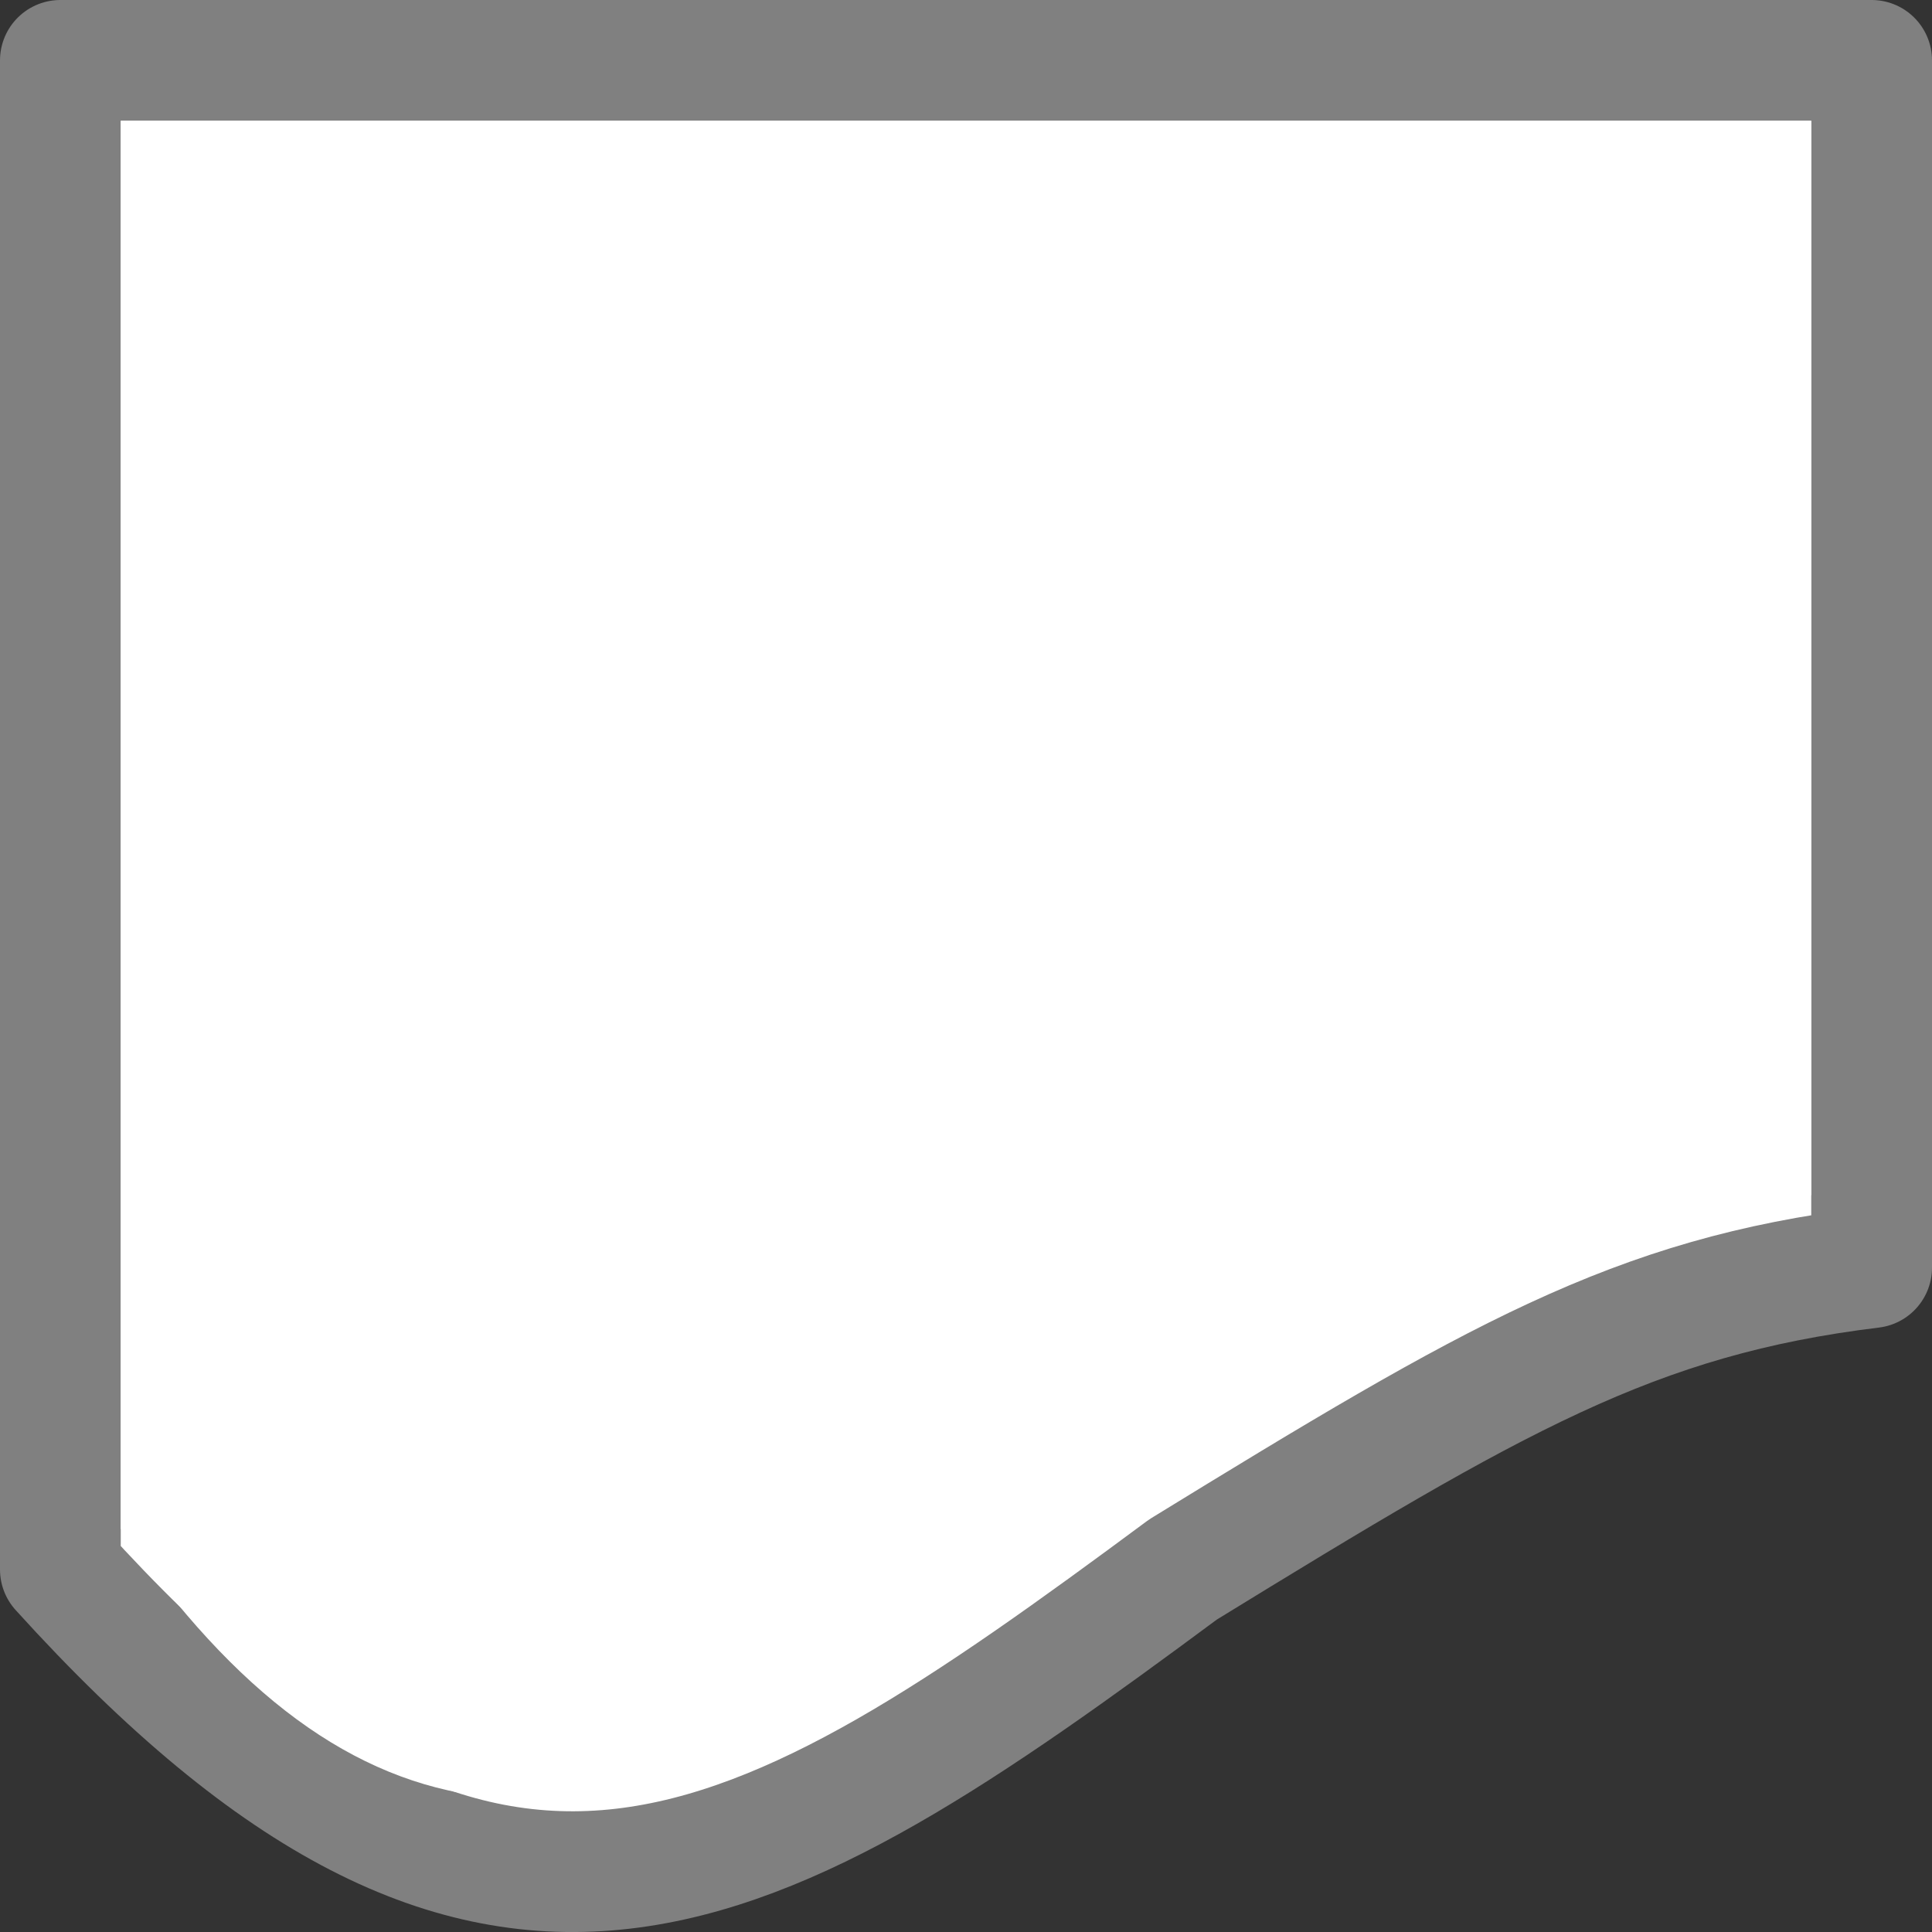
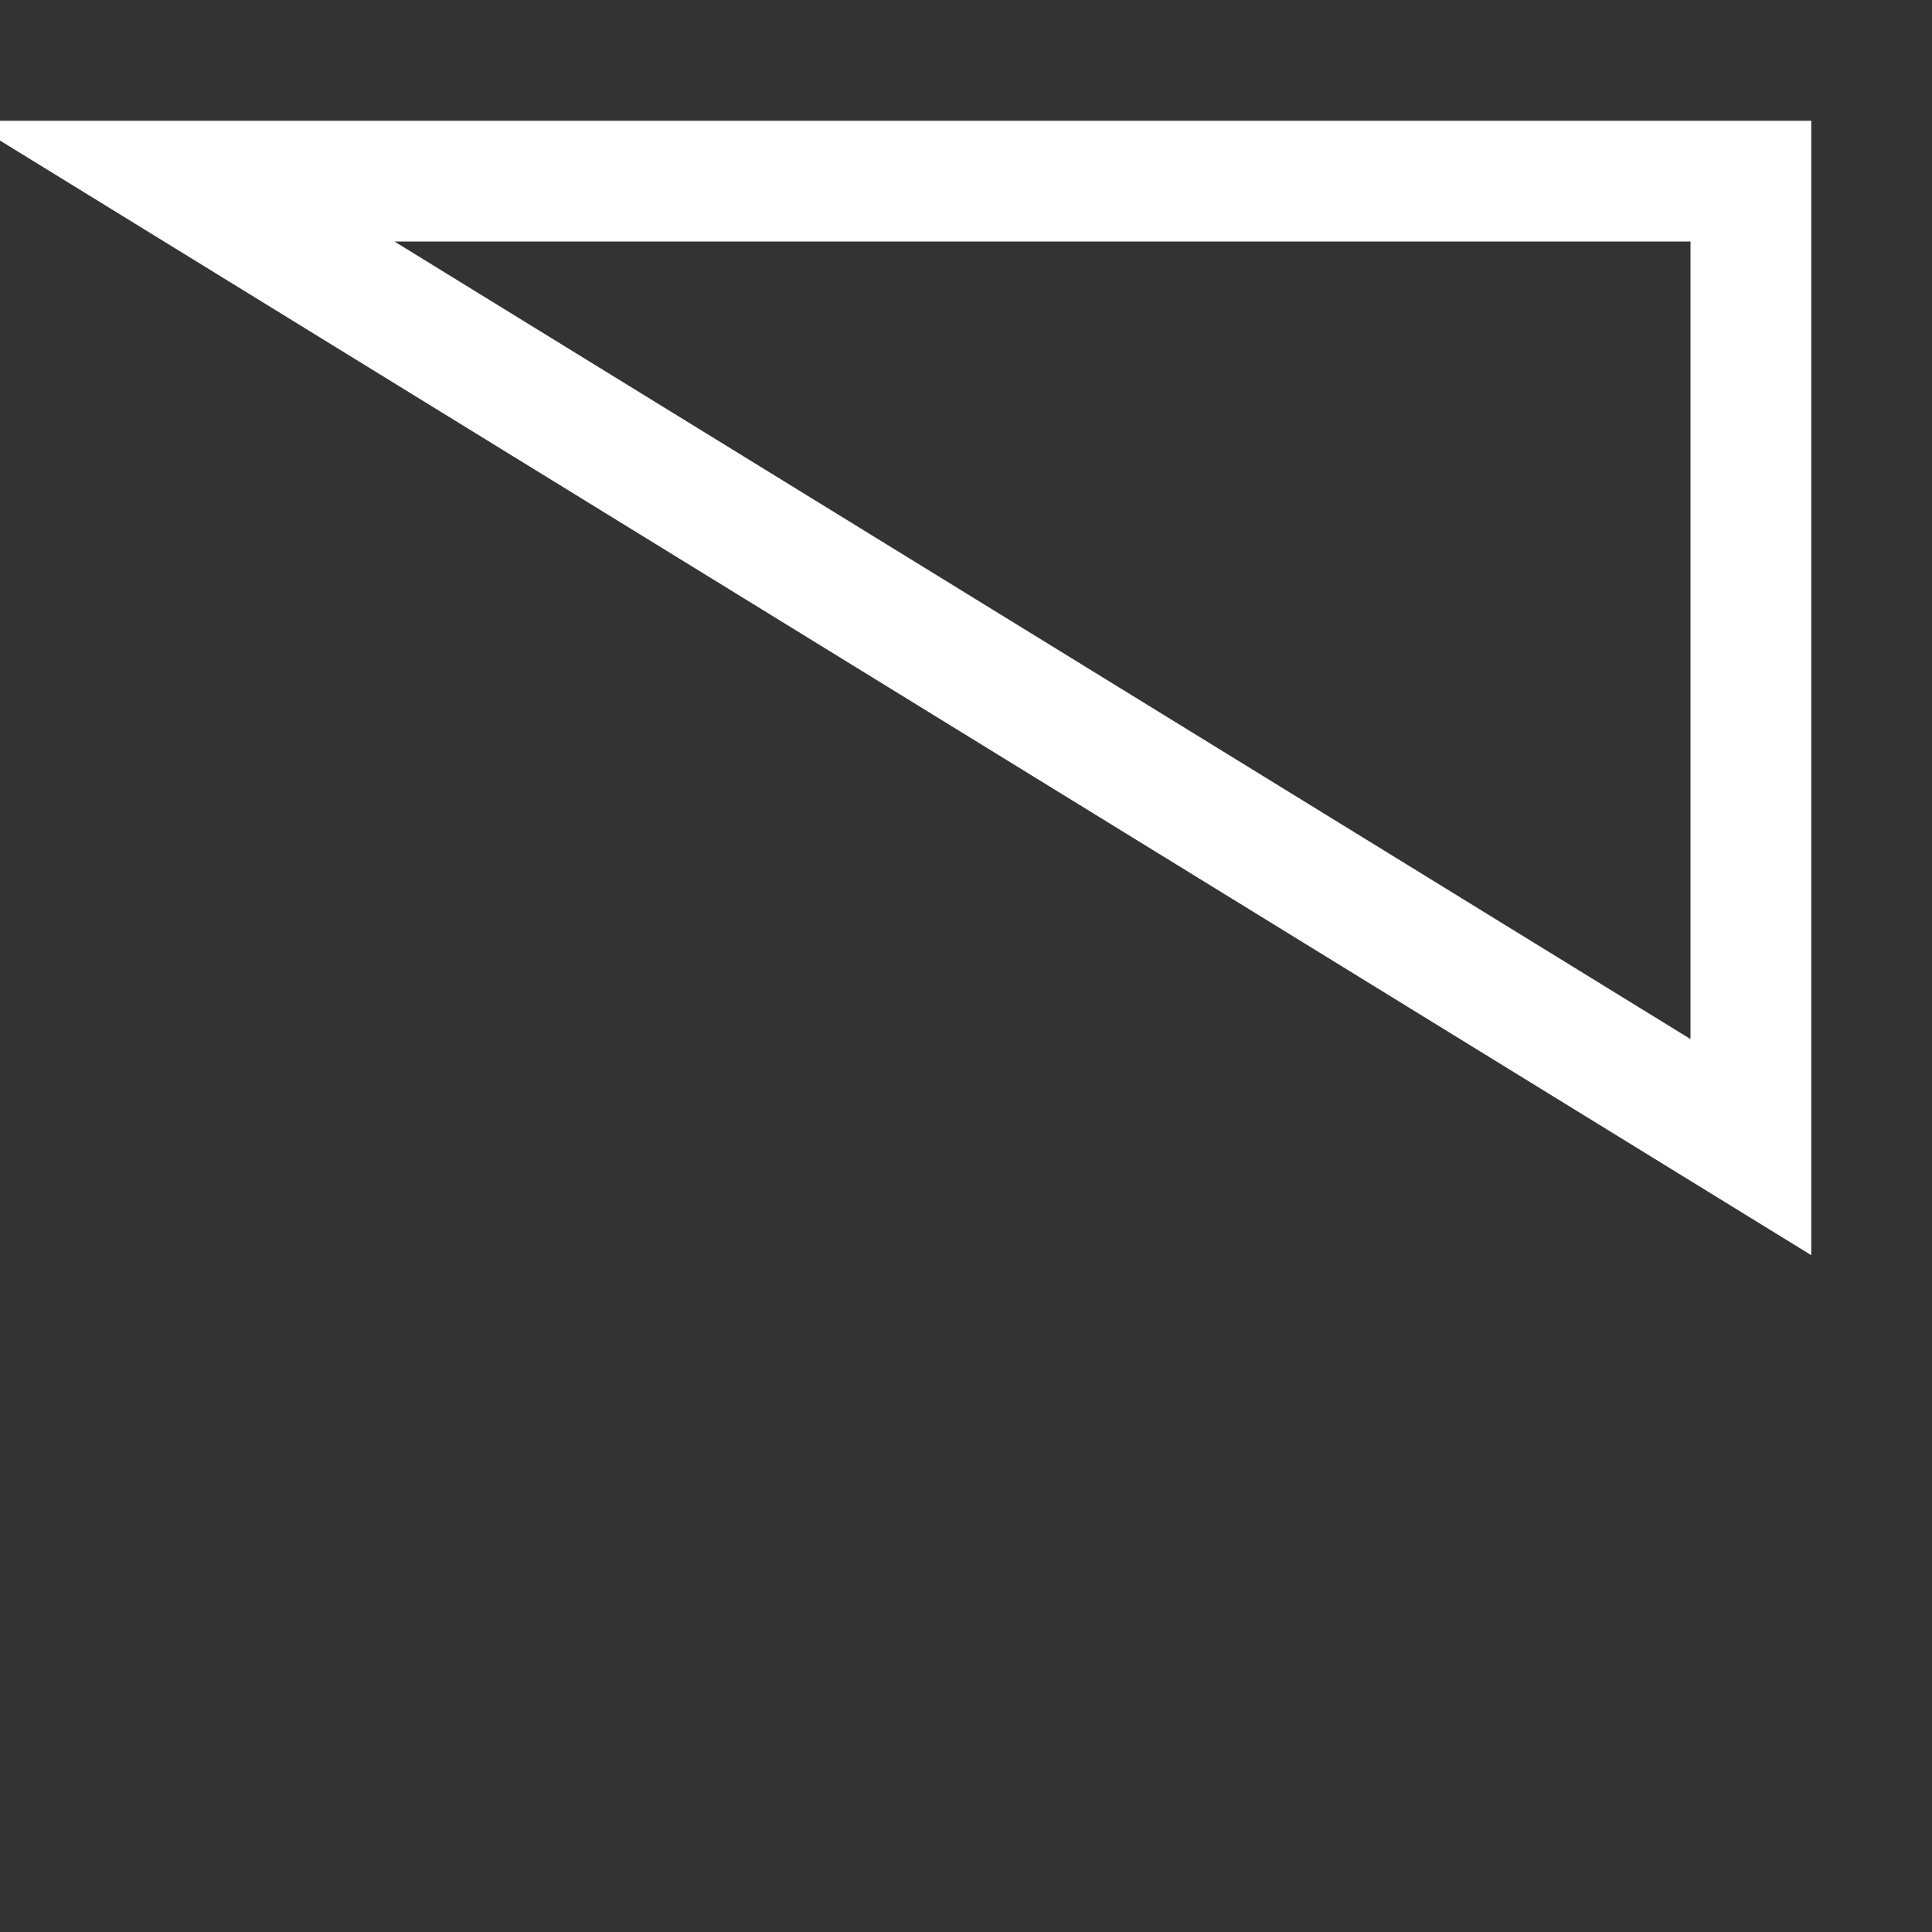
<svg xmlns="http://www.w3.org/2000/svg" viewBox="0 0 16 16">
-   <rect x="0" y="0" width="16" height="16" fill="#333333" stroke="none" />/&gt;<path d="m.5.5v12.498c3.59 3.965 5.731 2.643 9.297 0 2.58-1.584 3.735-2.26 5.703-2.5v-9.998z" fill="#fff" stroke="#808080" stroke-linejoin="round" />
-   <path d="m1.5 1.5h13v8c-6.5 1.5-9.368 8.09-13 3z" fill="none" stroke="#fff" />
+   <rect x="0" y="0" width="16" height="16" fill="#333333" stroke="none" />/&gt;<path d="m1.5 1.5h13v8z" fill="none" stroke="#fff" />
</svg>